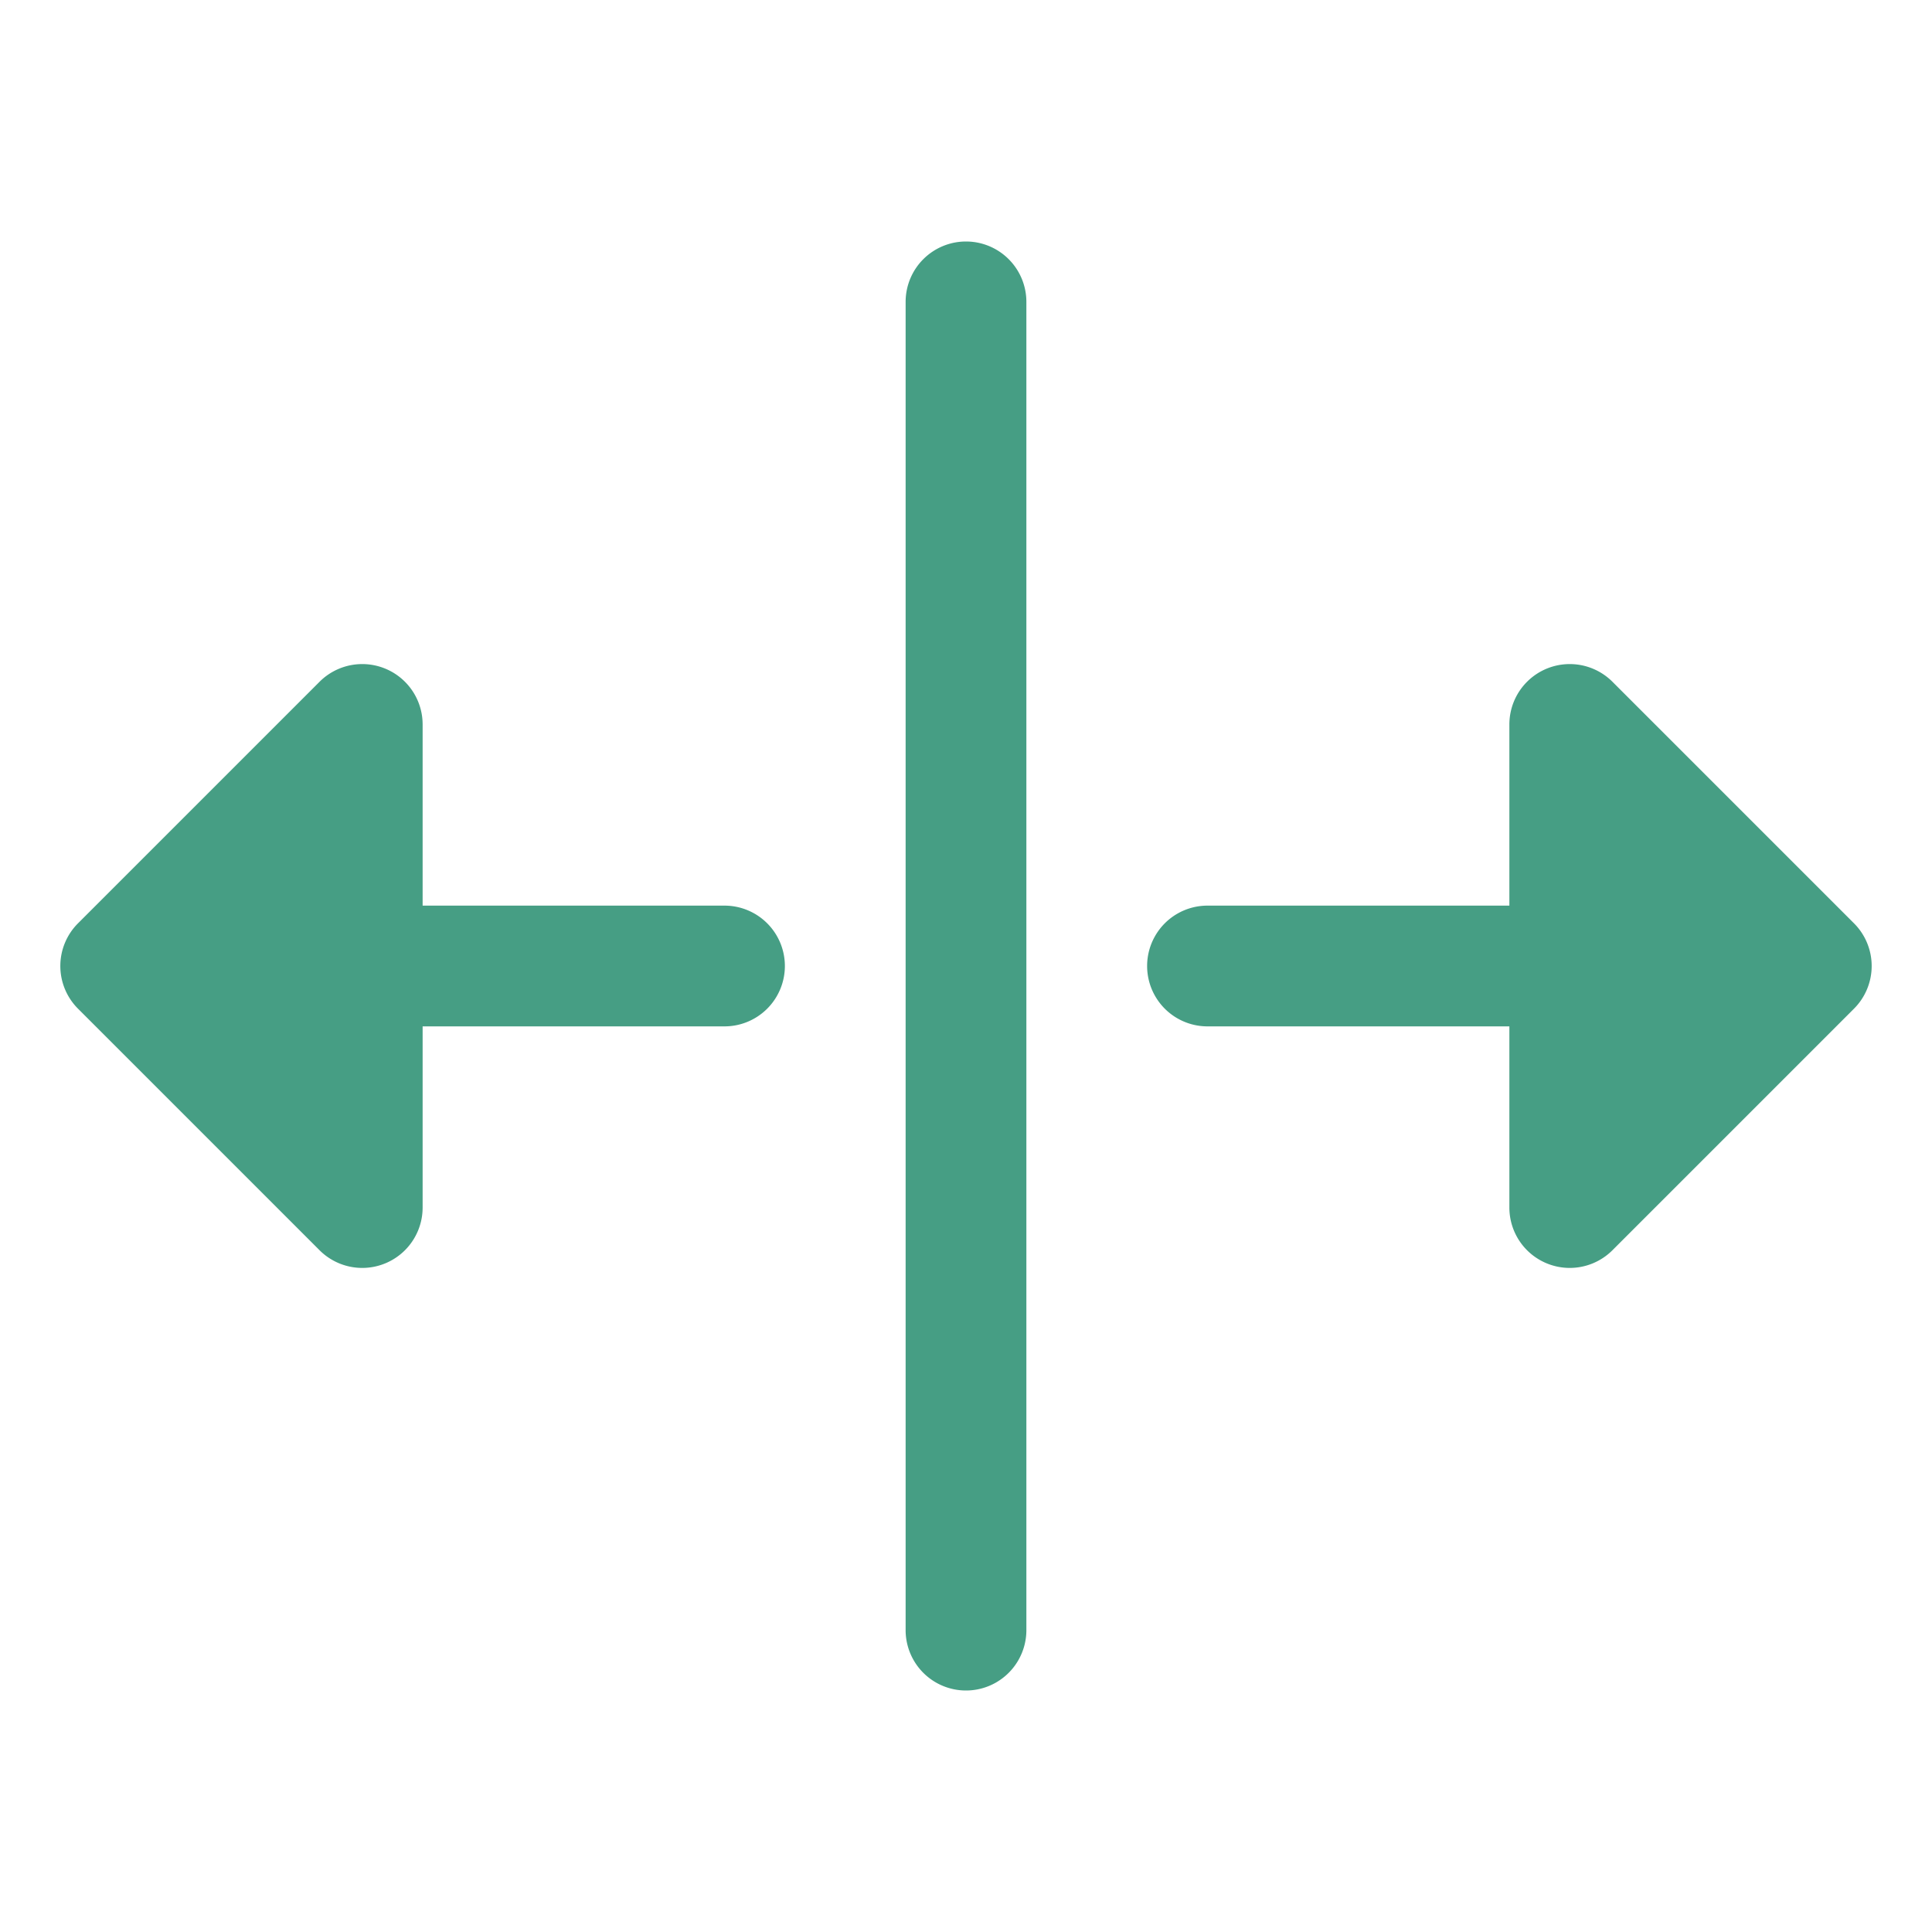
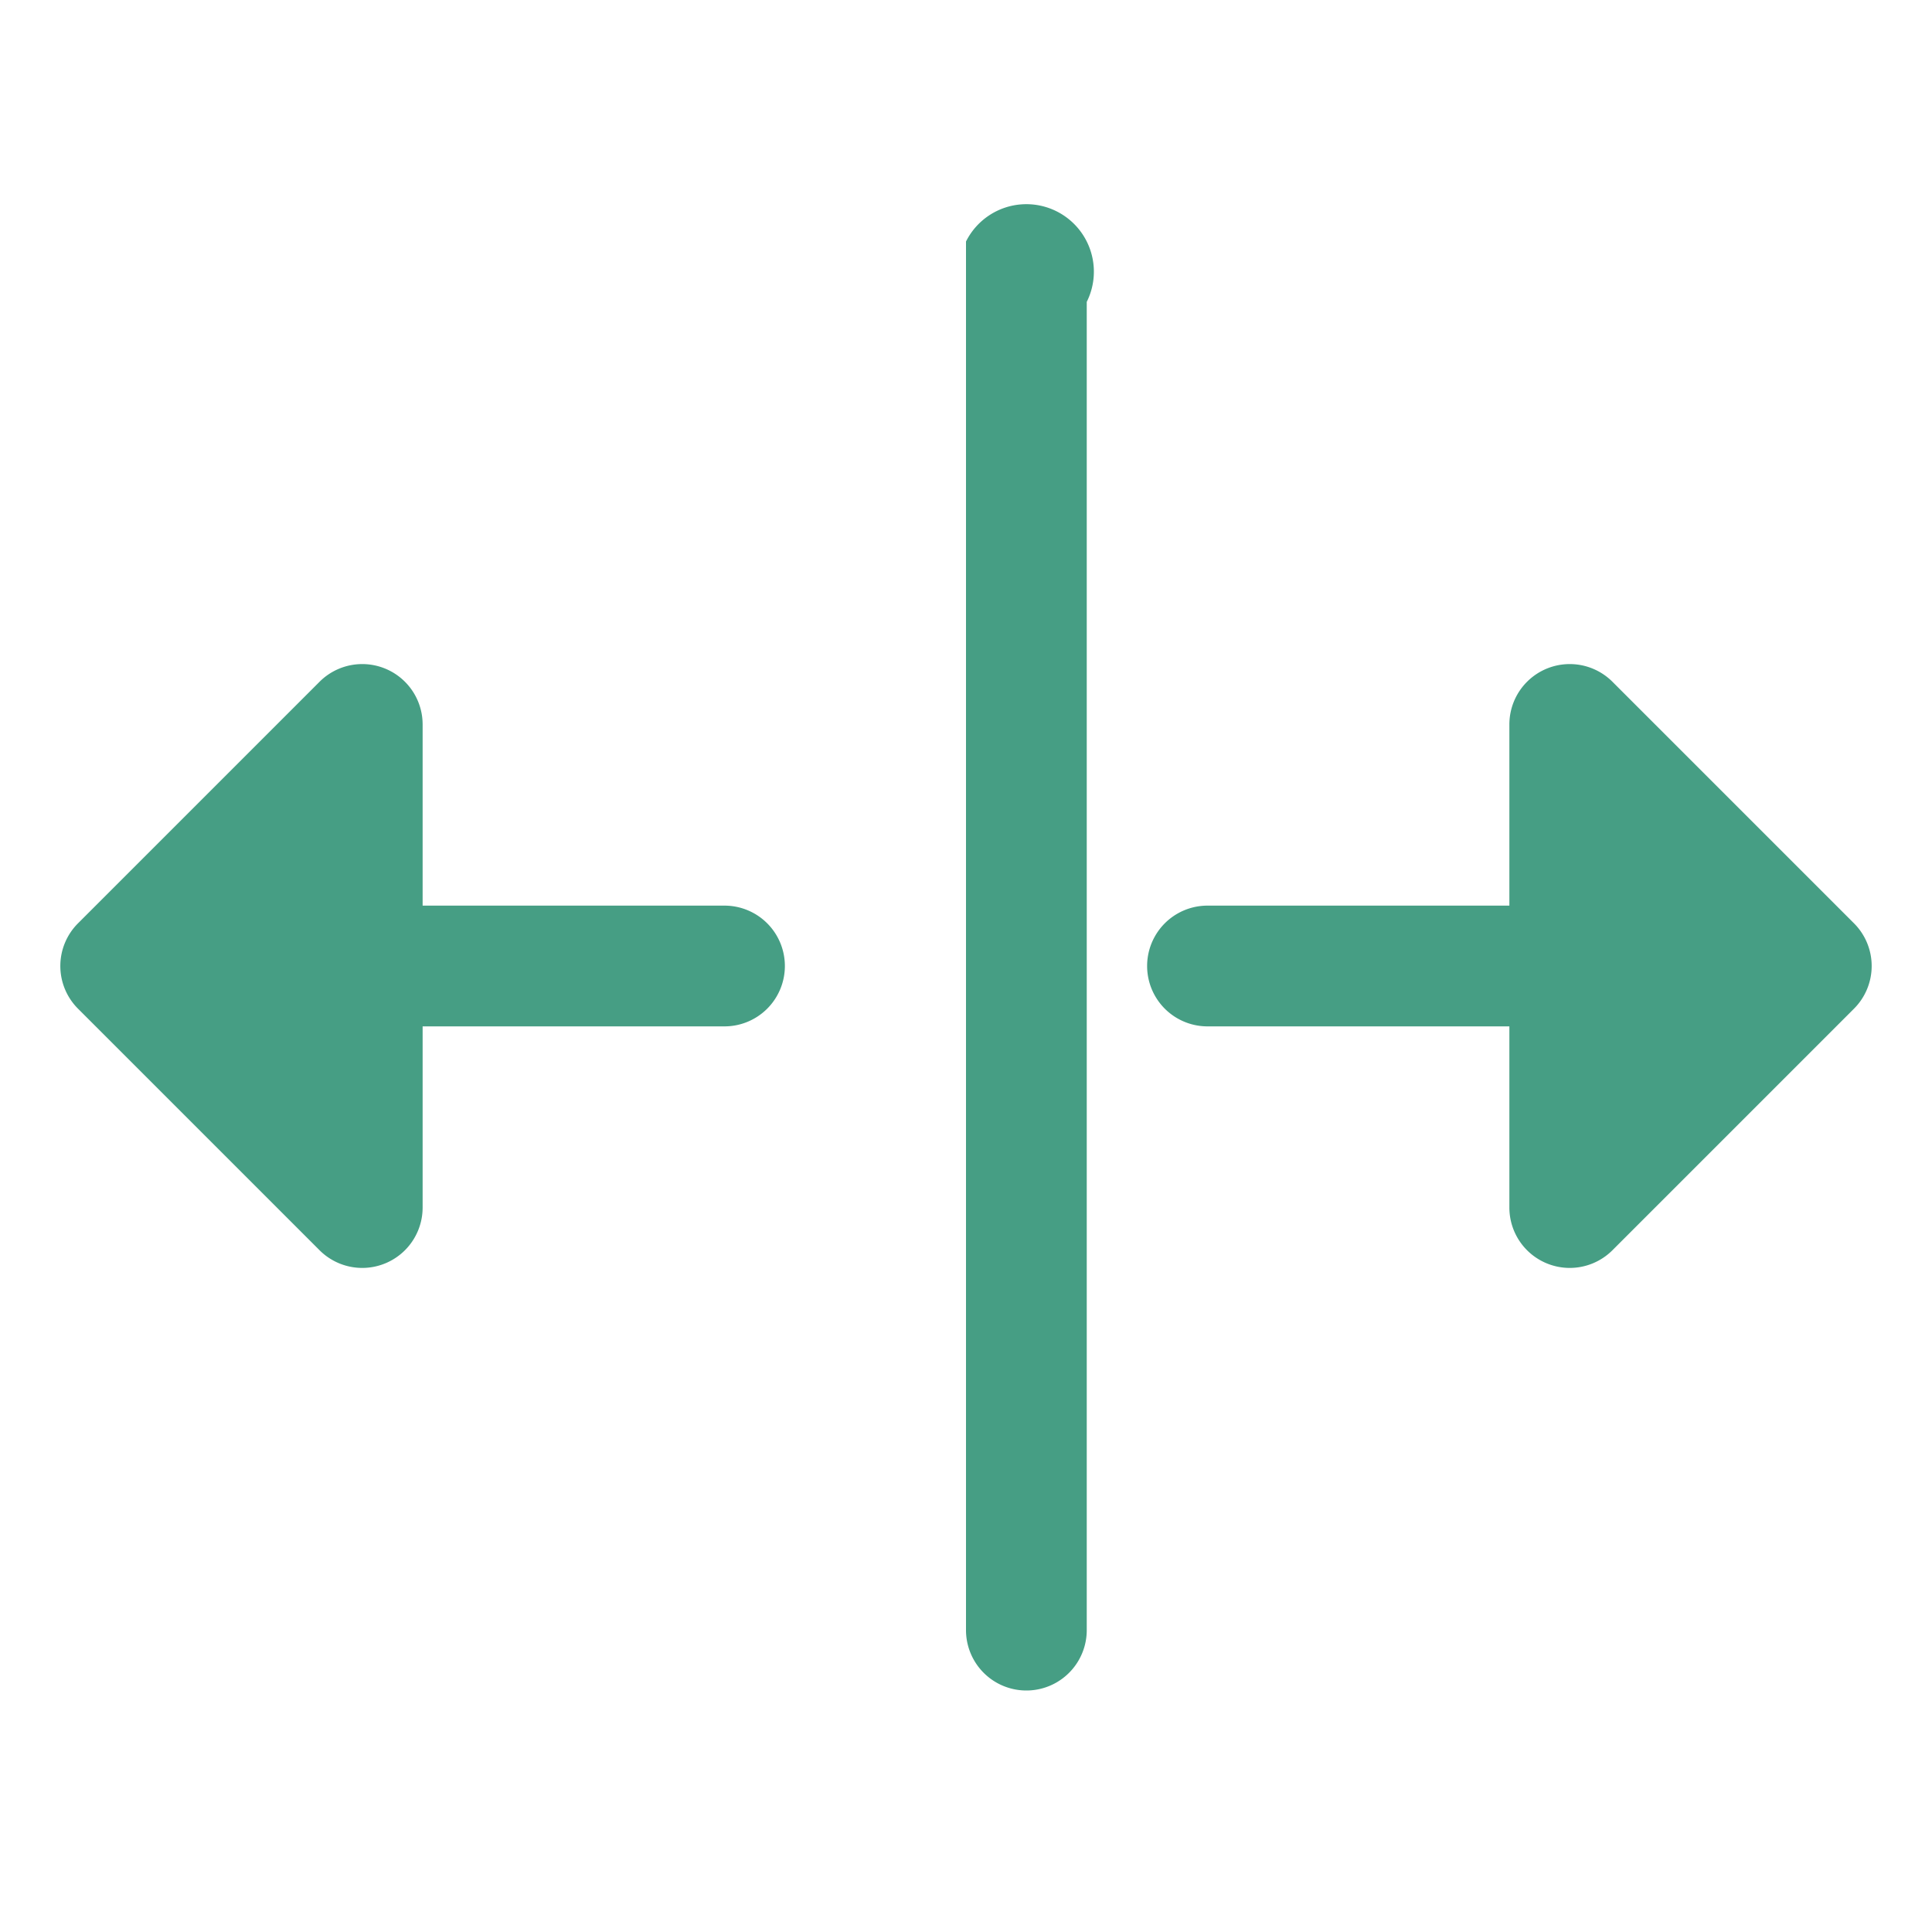
<svg xmlns="http://www.w3.org/2000/svg" width="96" height="96" fill="#469e84" viewBox="0 0 256 256">
-   <path d="M104,128a8,8,0,0,1-8,8H56v24a8,8,0,0,1-13.66,5.66l-32-32a8,8,0,0,1,0-11.32l32-32A8,8,0,0,1,56,96v24H96A8,8,0,0,1,104,128Zm141.66-5.66-32-32A8,8,0,0,0,200,96v24H160a8,8,0,0,0,0,16h40v24a8,8,0,0,0,13.66,5.66l32-32A8,8,0,0,0,245.66,122.34ZM128,32a8,8,0,0,0-8,8V216a8,8,0,0,0,16,0V40A8,8,0,0,0,128,32Z" />
+   <path d="M104,128a8,8,0,0,1-8,8H56v24a8,8,0,0,1-13.66,5.66l-32-32a8,8,0,0,1,0-11.32l32-32A8,8,0,0,1,56,96v24H96A8,8,0,0,1,104,128Zm141.66-5.66-32-32A8,8,0,0,0,200,96v24H160a8,8,0,0,0,0,16h40v24a8,8,0,0,0,13.66,5.66l32-32A8,8,0,0,0,245.66,122.34ZM128,32V216a8,8,0,0,0,16,0V40A8,8,0,0,0,128,32Z" />
</svg>